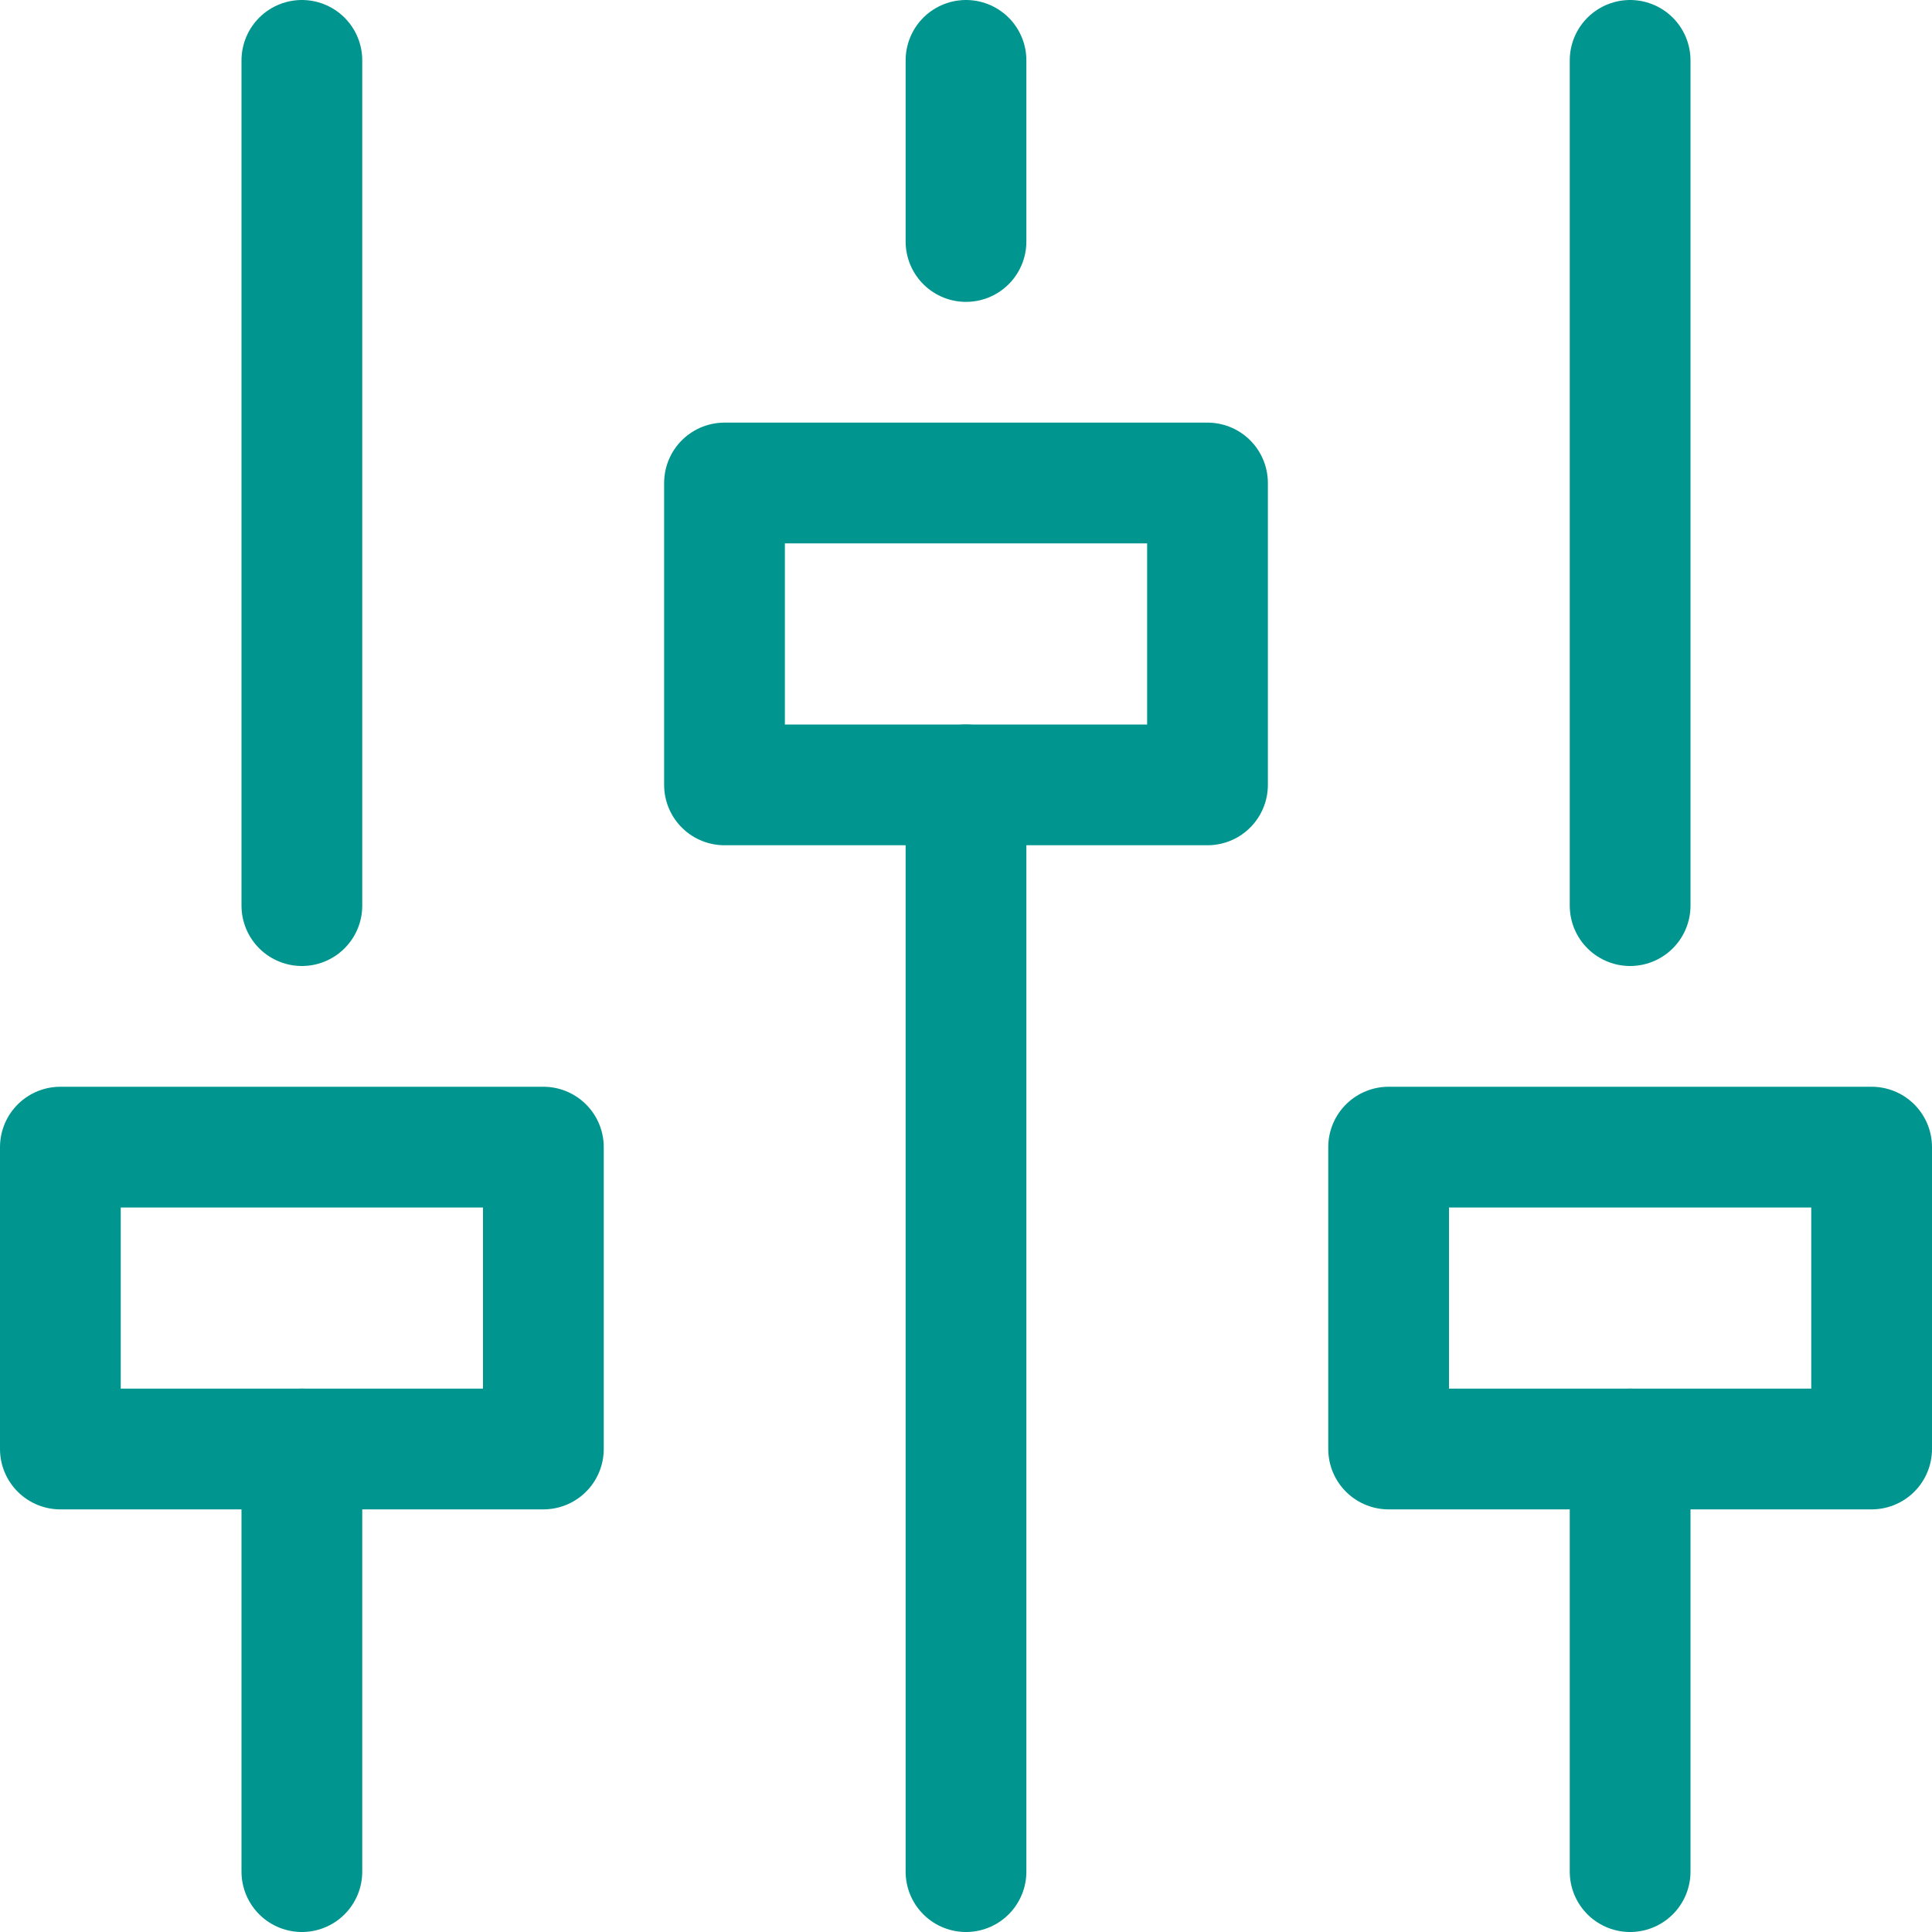
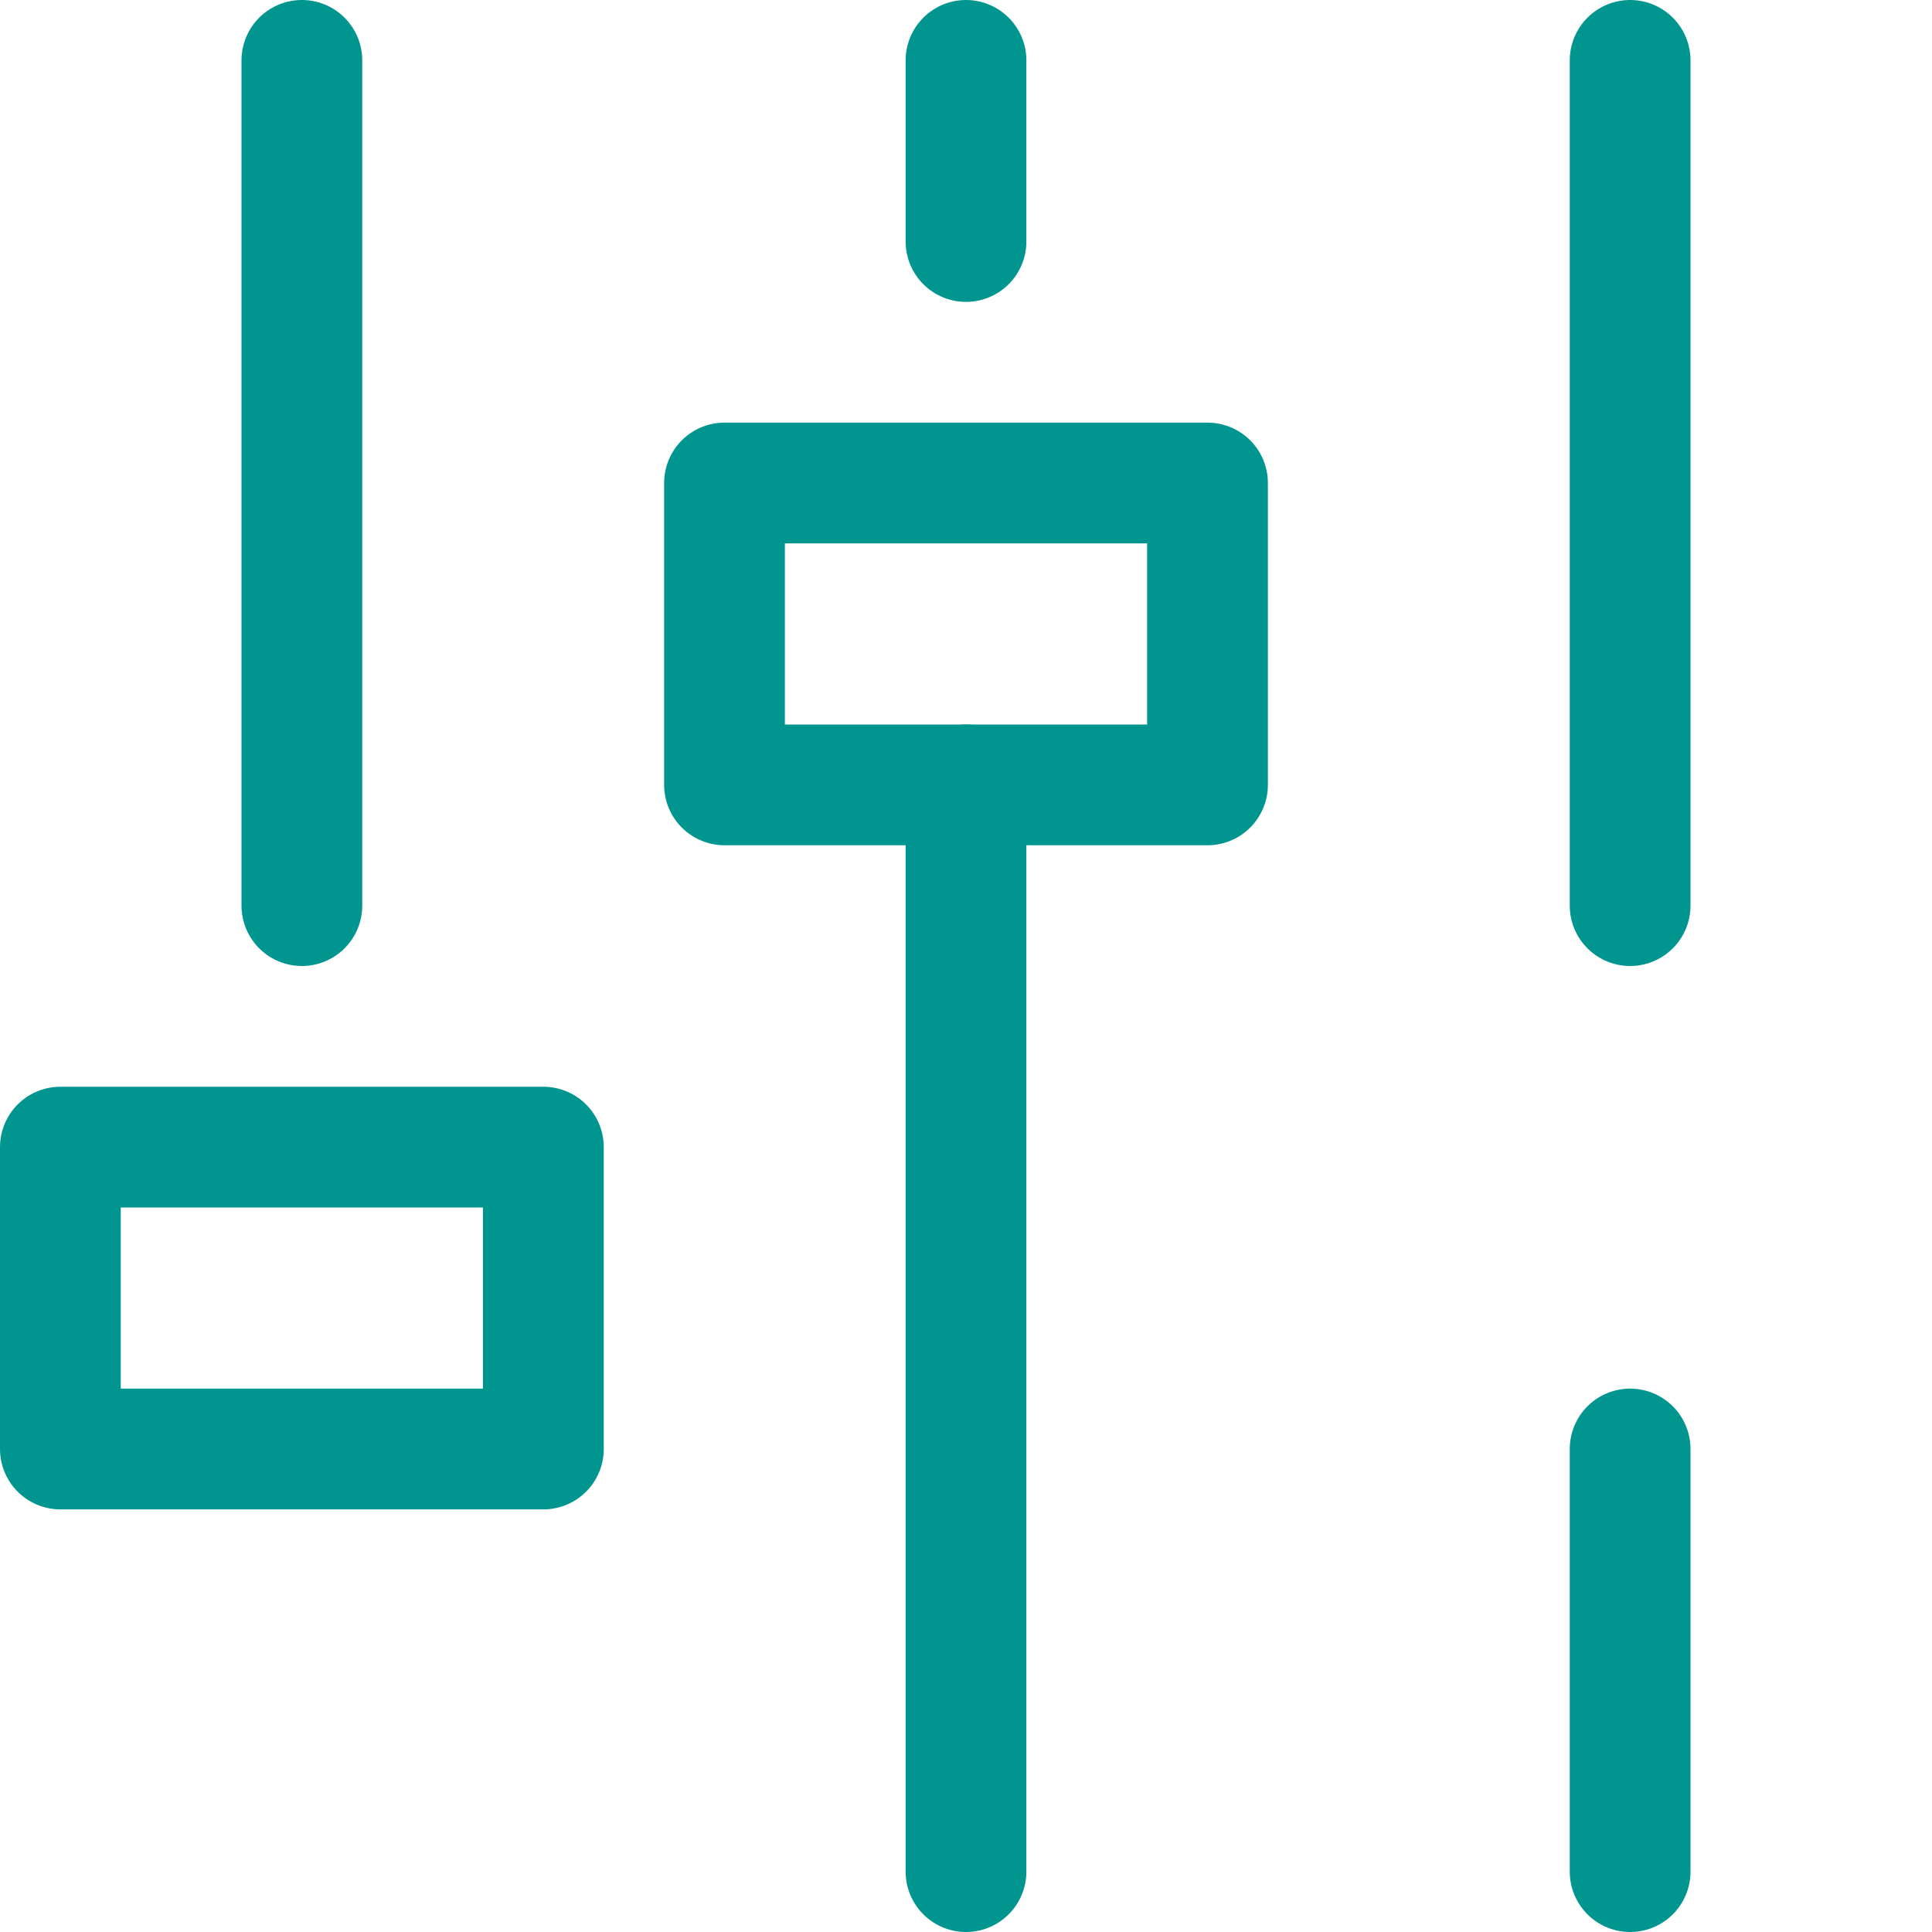
<svg xmlns="http://www.w3.org/2000/svg" version="1.1" id="Layer_1" x="0px" y="0px" viewBox="0 0 32 32" style="enable-background:new 0 0 32 32;" xml:space="preserve">
  <style type="text/css">
	.st0{fill:none;stroke:#002C77;stroke-width:2;stroke-linecap:round;stroke-linejoin:round;stroke-miterlimit:10;}
</style>
  <g>
    <line class="st0" x1="5" y1="15" x2="5" y2="1" style="stroke: #00968f;" />
-     <line class="st0" x1="5" y1="31" x2="5" y2="24" style="stroke: #00968f;" />
    <rect x="1" y="19" class="st0" width="8" height="5" style="stroke: #00968f;" />
    <line class="st0" x1="27" y1="15" x2="27" y2="1" style="stroke: #00968f;" />
    <line class="st0" x1="27" y1="31" x2="27" y2="24" style="stroke: #00968f;" />
-     <rect x="23" y="19" class="st0" width="8" height="5" style="stroke: #00968f;" />
    <line class="st0" x1="16" y1="4" x2="16" y2="1" style="stroke: #00968f;" />
    <line class="st0" x1="16" y1="31" x2="16" y2="13" style="stroke: #00968f;" />
    <rect x="12" y="8" class="st0" width="8" height="5" style="stroke: #00968f;" />
  </g>
</svg>